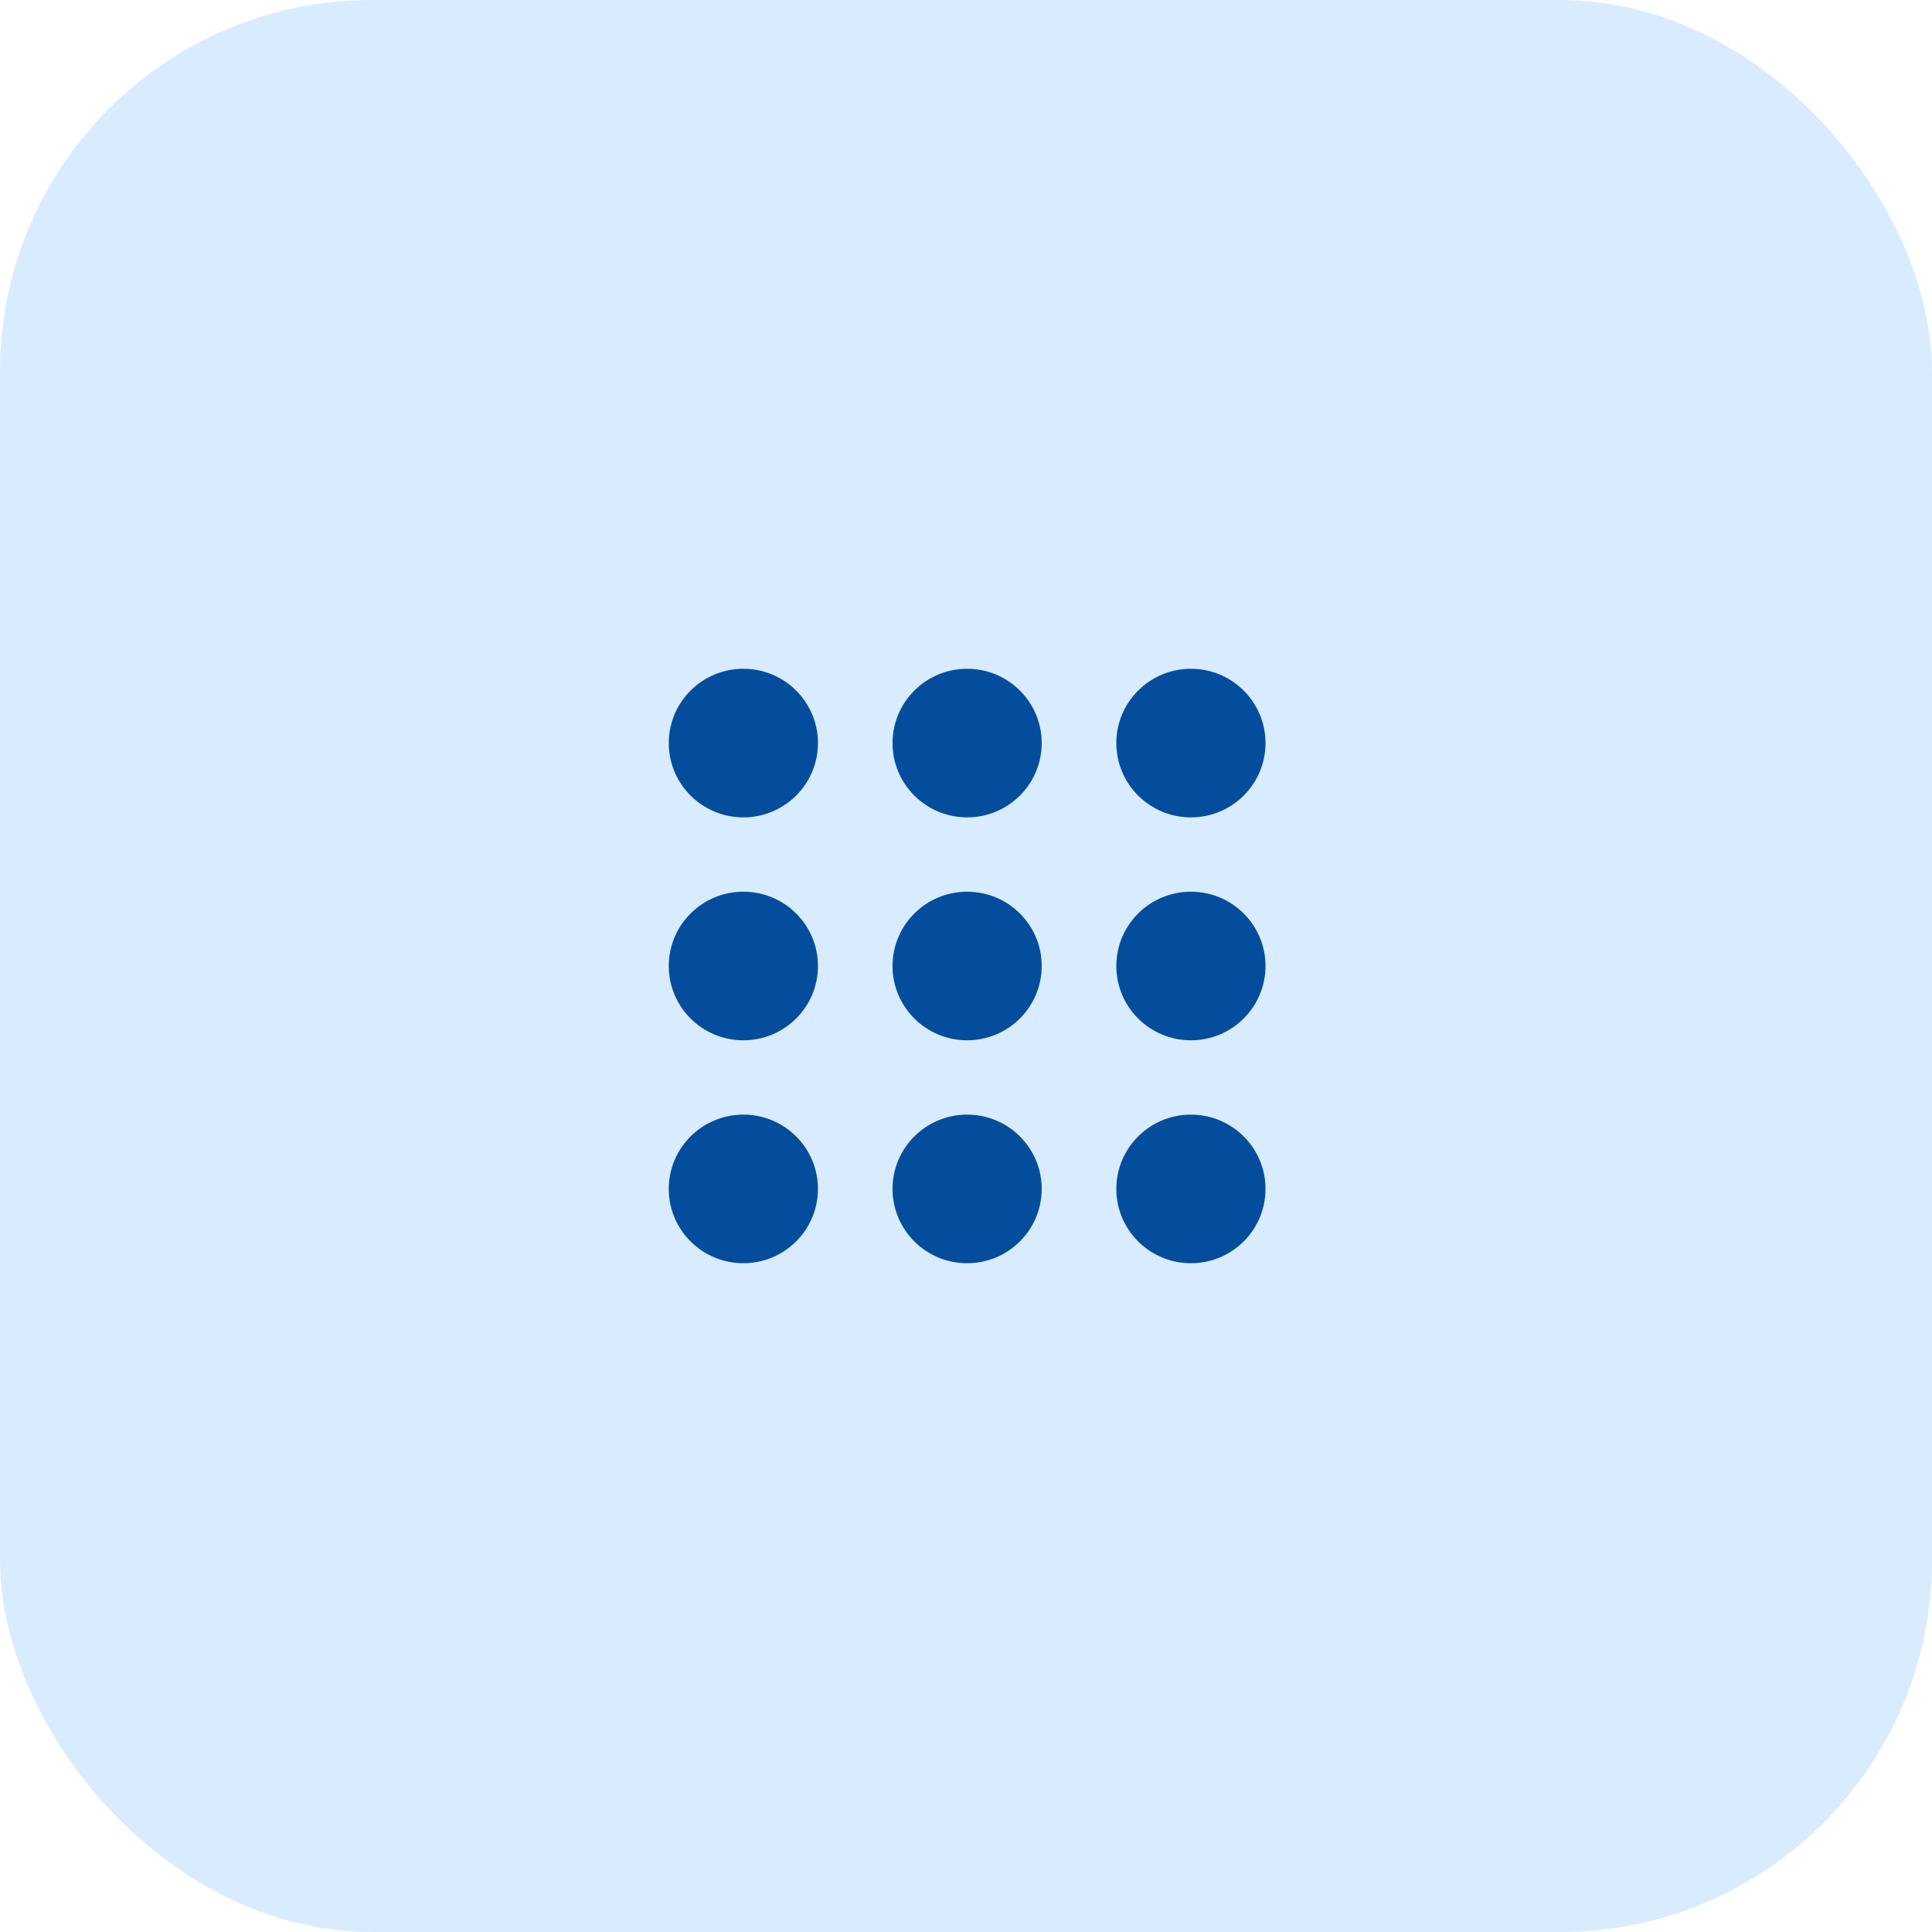
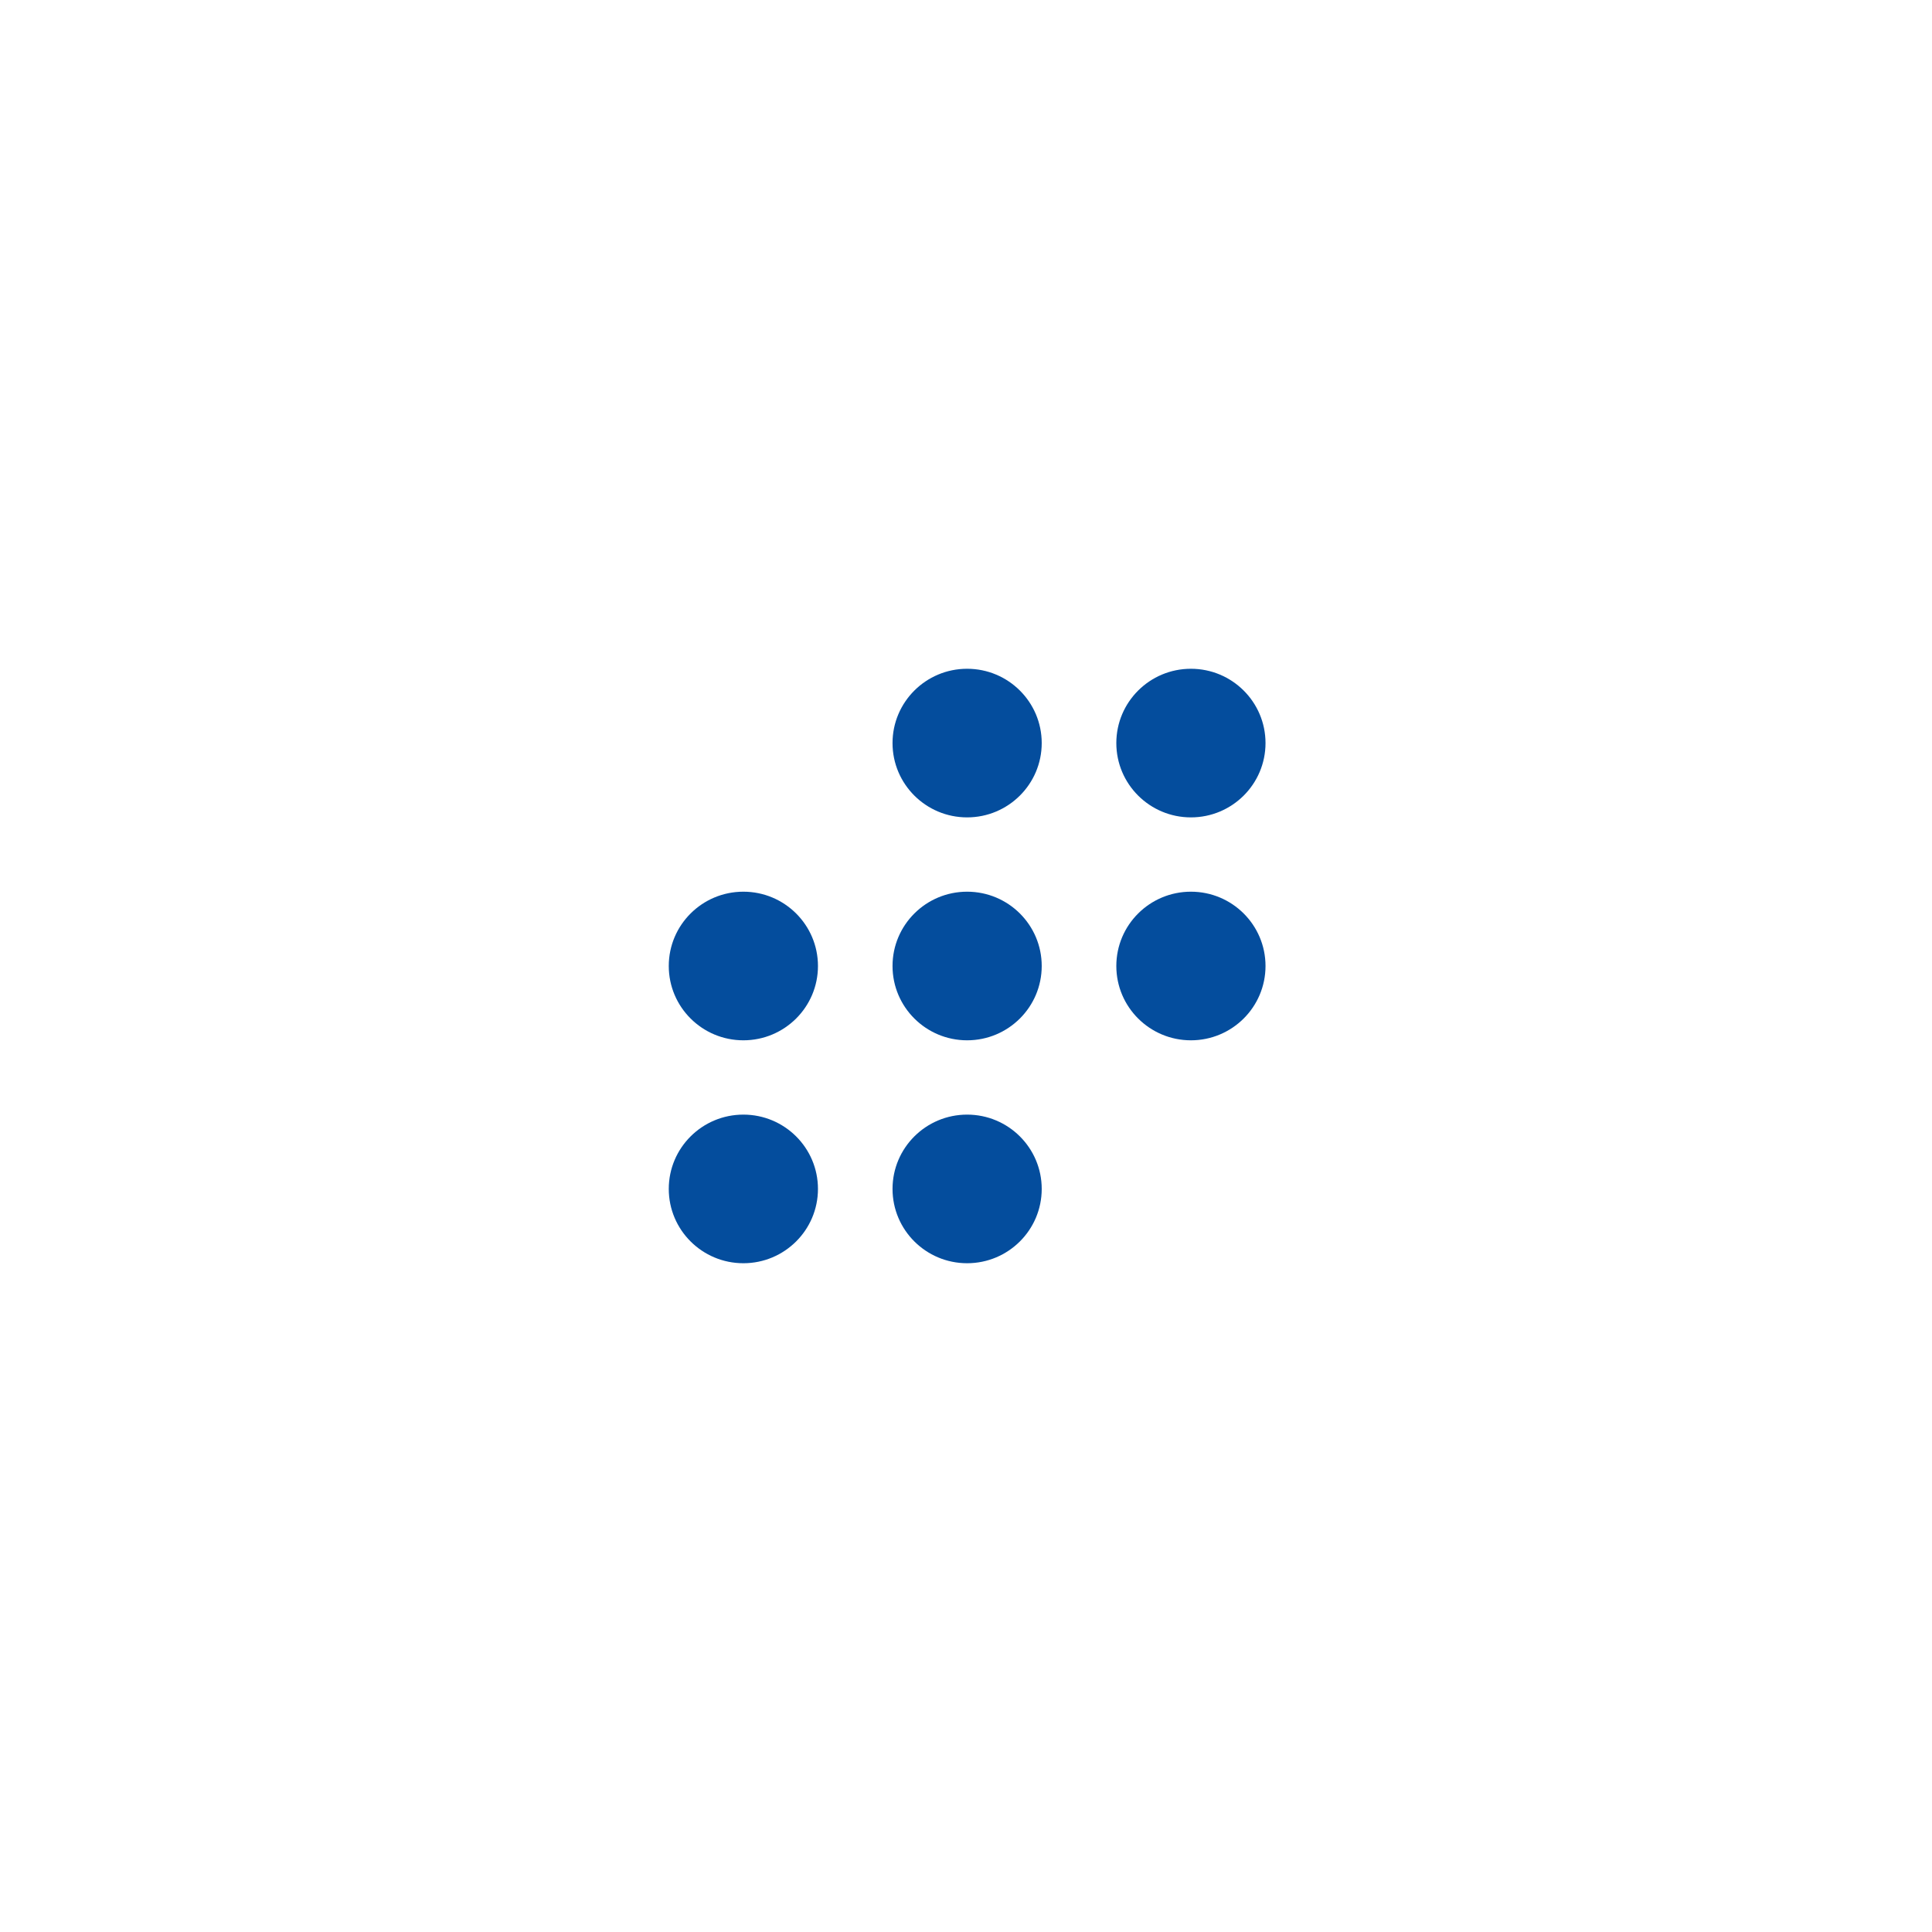
<svg xmlns="http://www.w3.org/2000/svg" width="104" height="104" viewBox="0 0 104 104" fill="none">
-   <rect width="104" height="104" rx="20" fill="#D9ECFF" />
-   <path d="M44.031 40C44.031 42.209 42.233 44 40.016 44C37.798 44 36 42.209 36 40C36 37.791 37.798 36 40.016 36C42.233 36 44.031 37.791 44.031 40Z" fill="#044D9D" />
  <path d="M56.076 40C56.076 42.209 54.278 44 52.06 44C49.843 44 48.045 42.209 48.045 40C48.045 37.791 49.843 36 52.06 36C54.278 36 56.076 37.791 56.076 40Z" fill="#044D9D" />
  <path d="M68.123 40C68.123 42.209 66.325 44 64.107 44C61.89 44 60.092 42.209 60.092 40C60.092 37.791 61.89 36 64.107 36C66.325 36 68.123 37.791 68.123 40Z" fill="#044D9D" />
  <path d="M44.031 52C44.031 54.209 42.233 56 40.016 56C37.798 56 36 54.209 36 52C36 49.791 37.798 48 40.016 48C42.233 48 44.031 49.791 44.031 52Z" fill="#044D9D" />
  <path d="M56.076 52C56.076 54.209 54.278 56 52.06 56C49.843 56 48.045 54.209 48.045 52C48.045 49.791 49.843 48 52.06 48C54.278 48 56.076 49.791 56.076 52Z" fill="#044D9D" />
  <path d="M68.123 52C68.123 54.209 66.325 56 64.107 56C61.89 56 60.092 54.209 60.092 52C60.092 49.791 61.89 48 64.107 48C66.325 48 68.123 49.791 68.123 52Z" fill="#044D9D" />
  <path d="M44.031 64C44.031 66.209 42.233 68 40.016 68C37.798 68 36 66.209 36 64C36 61.791 37.798 60 40.016 60C42.233 60 44.031 61.791 44.031 64Z" fill="#044D9D" />
  <path d="M56.076 64C56.076 66.209 54.278 68 52.06 68C49.843 68 48.045 66.209 48.045 64C48.045 61.791 49.843 60 52.06 60C54.278 60 56.076 61.791 56.076 64Z" fill="#044D9D" />
-   <path d="M68.123 64C68.123 66.209 66.325 68 64.107 68C61.89 68 60.092 66.209 60.092 64C60.092 61.791 61.89 60 64.107 60C66.325 60 68.123 61.791 68.123 64Z" fill="#044D9D" />
</svg>